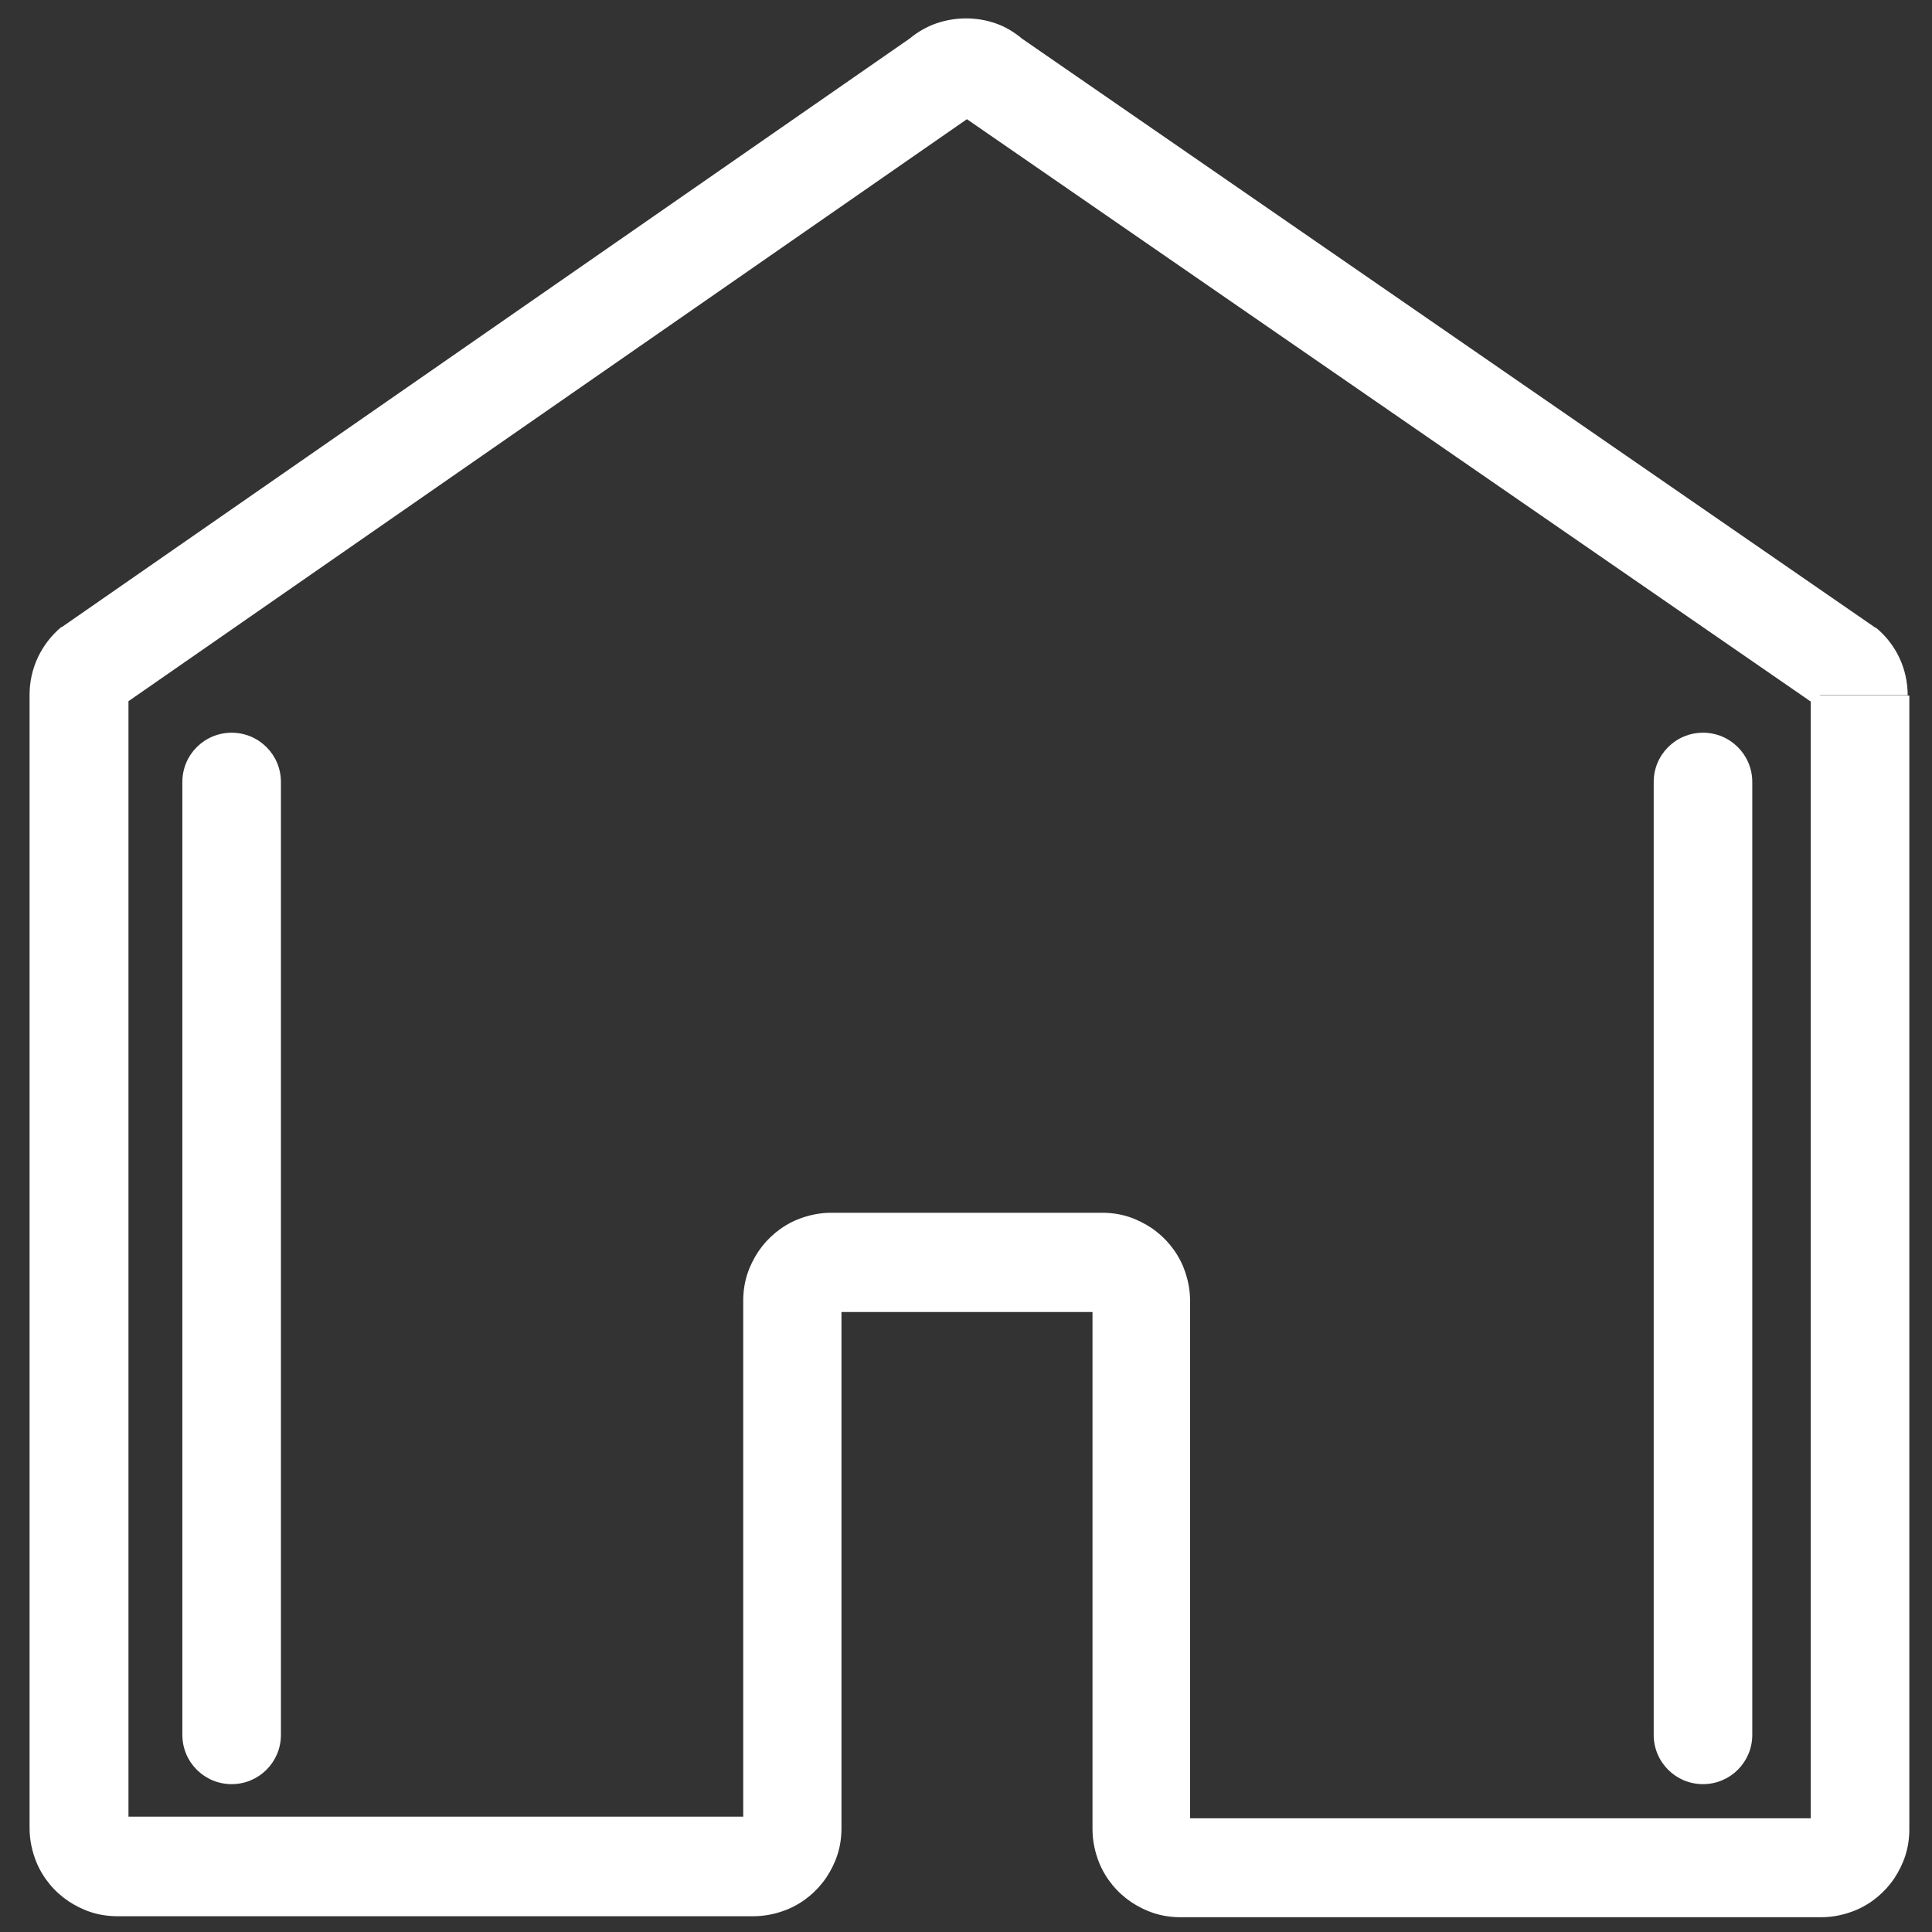
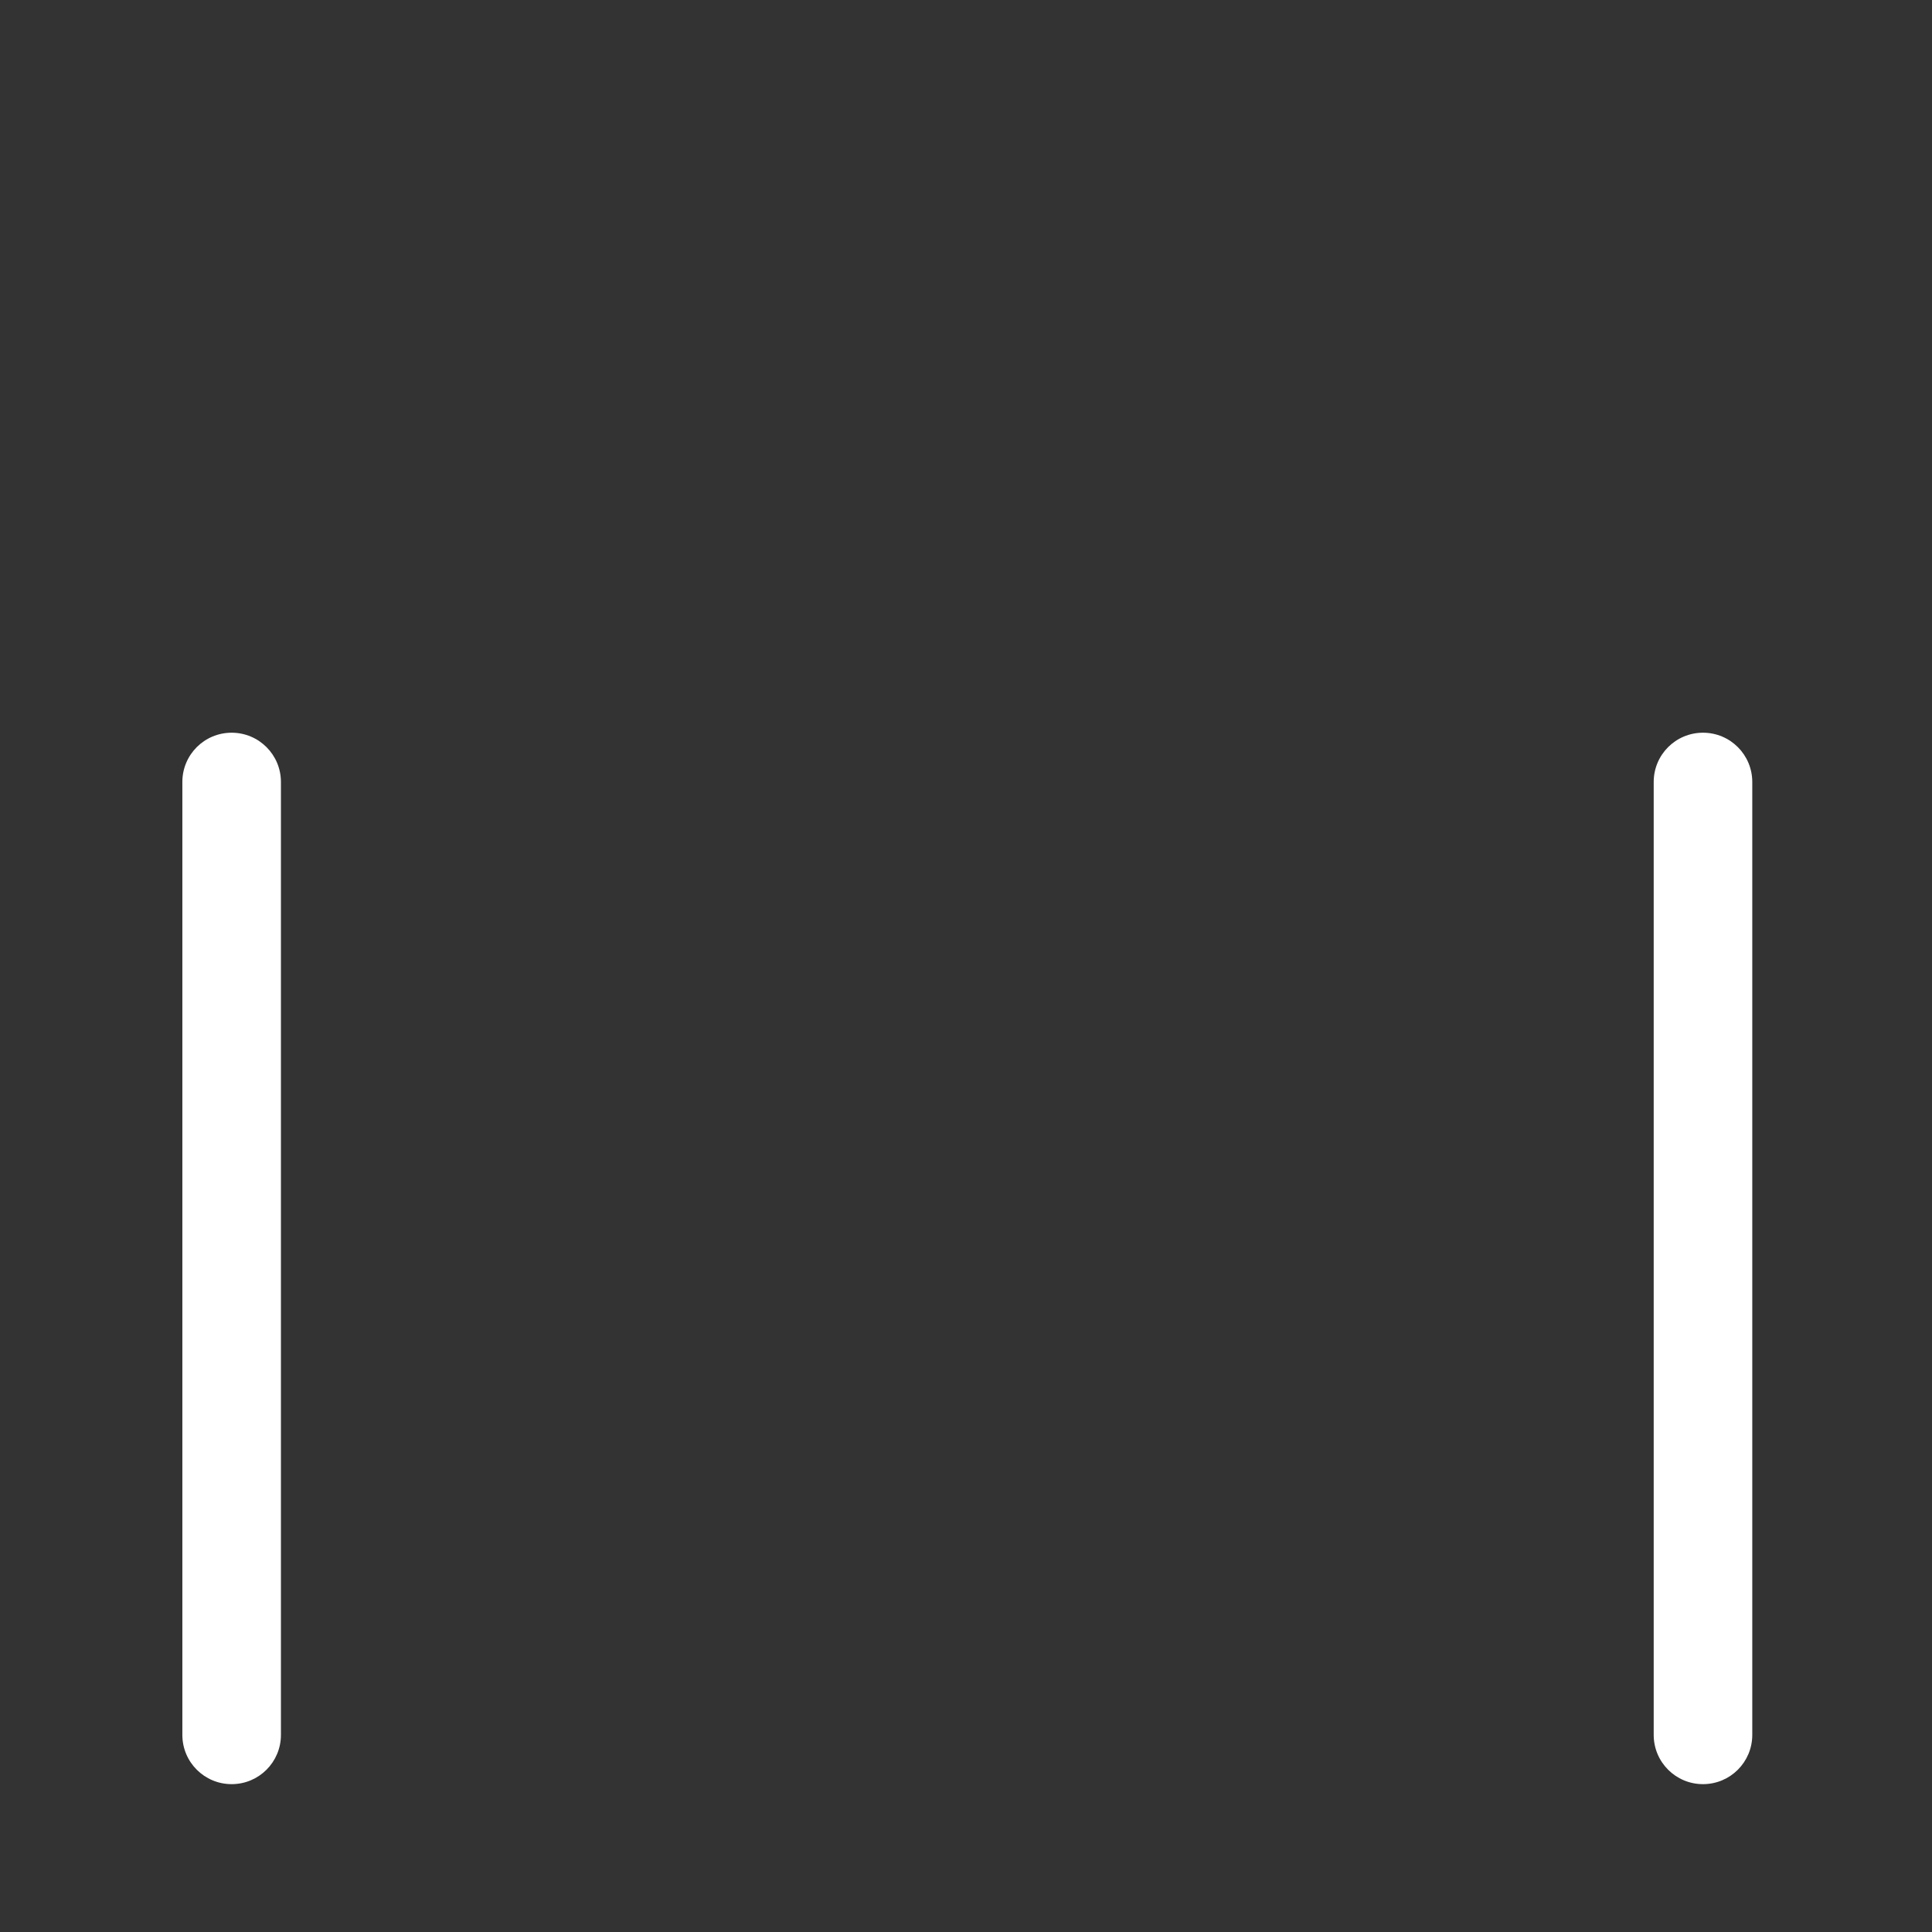
<svg xmlns="http://www.w3.org/2000/svg" id="wDeWZtFk__Ebene_1" version="1.1" viewBox="0 0 588 588">
  <rect x="0" y="0" width="588" height="588" fill="#333333" stroke="none" />
  <defs>
    <style>.wDeWZtFk__st0{fill:#fff}</style>
  </defs>
-   <path d="M565.6 211.6h15c0-8-3.5-15.5-9.7-20.6l-9.6 11.6 9.7-11.4L311.1 11.8c-2.5-2.1-5.2-3.7-8.1-4.7s-5.9-1.5-9-1.5-6 .5-9 1.5c-2.9 1-5.7 2.6-8.1 4.6L18.6 191l9.7 11.4-9.6-11.6c-6.1 5.1-9.7 12.6-9.7 20.6v6.2h15l-15-.8v339.6c0 3.7.8 7.2 2.1 10.4 2 4.8 5.4 8.9 9.7 11.8 2.1 1.4 4.5 2.6 7 3.4s5.2 1.2 8 1.2h193.5c3.7 0 7.2-.8 10.4-2.1 4.8-2 8.9-5.4 11.8-9.7 1.4-2.1 2.6-4.5 3.4-7s1.2-5.2 1.2-8V396.1h-3.2l3 1.3c.2-.4.3-.9.3-1.3H253l3 1.3-2.9-1.2 1.8 2.6c.5-.3.9-.8 1.1-1.4l-2.9-1.2 1.8 2.6-1.8-2.7 1 3.1c.3-.1.6-.2.9-.4l-1.8-2.7 1 3.1-.9-3.1v3.2c.3 0 .6 0 .9-.1l-.9-3.1v3.2h82.4v-3.2l-1.3 3c.4.2.9.3 1.3.3v-3.2l-1.3 3 1.2-2.9-2.6 1.8c.3.5.8.9 1.4 1.1l1.2-2.9-2.6 1.8 2.7-1.8-3.1 1c.1.3.2.6.4.9l2.7-1.8-3.1 1 3.1-1h-3.2c0 .3 0 .6.1 1l3.1-1h-3.2v160.3c0 3.7.8 7.2 2.1 10.4 2 4.8 5.4 8.9 9.7 11.8 2.1 1.4 4.5 2.6 7 3.4s5.2 1.2 8 1.2h195c3.7 0 7.2-.8 10.4-2.1 4.8-2 8.9-5.4 11.8-9.7 1.4-2.1 2.6-4.5 3.4-7s1.2-5.2 1.2-8V372.9h-15l15 .8v-162h-30v161.2h15l-15-.8v184.6h3.2l-3-1.3c-.2.4-.3.9-.3 1.3h3.2l-3-1.3 2.9 1.2-1.8-2.7c-.5.3-.9.8-1.1 1.4l2.9 1.2-1.8-2.7 1.8 2.7-1-3.1c-.3 0-.6.2-.9.4l1.8 2.7-1-3.1 1 3.1v-3.2c-.3 0-.6 0-1 .2l1 3.1v-3.2H359v3.2l1.3-3c-.4-.2-.9-.3-1.3-.3v3.2l1.3-3-1.2 2.9 2.6-1.8c-.3-.5-.8-.9-1.4-1.2l-1.2 2.9 2.6-1.8-2.7 1.8 3.1-1c-.1-.3-.2-.6-.4-.9l-2.7 1.8 3.1-1-3.1 1h3.2c0-.3 0-.6-.1-1l-3.1 1h3.2V395.9c0-3.7-.8-7.2-2.1-10.4-2-4.8-5.4-8.9-9.7-11.8-2.1-1.4-4.5-2.6-7-3.4s-5.2-1.2-8-1.2H253c-3.7 0-7.2.8-10.4 2.1-4.8 2-8.9 5.4-11.8 9.7-1.4 2.1-2.6 4.5-3.4 7s-1.2 5.2-1.2 8v160.3h3.2l-3-1.3c-.2.4-.3.9-.3 1.3h3.2l-3-1.3 2.9 1.2-1.8-2.7c-.5.3-.9.8-1.1 1.4l2.9 1.2-1.8-2.7 1.8 2.7-1-3.1c-.3 0-.6.2-.9.4l1.8 2.7-1-3.1.9 3.1v-3.2c-.3 0-.6 0-.9.2l.9 3.1v-3.2H35.8v3.2l1.3-3c-.4-.2-.9-.3-1.3-.3v3.2l1.3-3-1.2 2.9 2.7-1.8c-.3-.5-.8-.9-1.4-1.2l-1.2 2.9 2.7-1.8-2.7 1.8 3.1-1c0-.3-.2-.6-.4-.9l-2.7 1.8 3.1-1-3.1 1h3.2c0-.3 0-.6-.2-1l-3.1 1h3.2V217.8h-15l15 .8v-7h-3.2l2.1 2.5c.7-.6 1.2-1.5 1.2-2.5H36l2.1 2.5L296.4 34.8l-9.7-11.4 9.6 11.5-2.1-2.5 1.1 3c.4 0 .7-.3 1-.6l-2.1-2.5 1.1 3-1.1-3v3.2c.4 0 .7 0 1.1-.2l-1.1-3v3.2-3.2l-1.1 3c.4 0 .7.2 1.1.2v-3.2l-1.1 3 1.1-3-2.1 2.5c.3.2.6.4 1 .5l1.1-3-2.1 2.5 9.6-11.5-9.7 11.4L551.8 214l2.1-2.4h-3.2c0 1 .4 1.9 1.2 2.5l2.1-2.5h-3.2 15z" class="wDeWZtFk__st0" />
  <path d="M503.3 238v290c0 8.3 6.7 15 15 15s15-6.7 15-15V238c0-8.3-6.7-15-15-15s-15 6.7-15 15M55.5 238v290c0 8.3 6.7 15 15 15s15-6.7 15-15V238c0-8.3-6.7-15-15-15s-15 6.7-15 15" class="wDeWZtFk__st0" />
</svg>